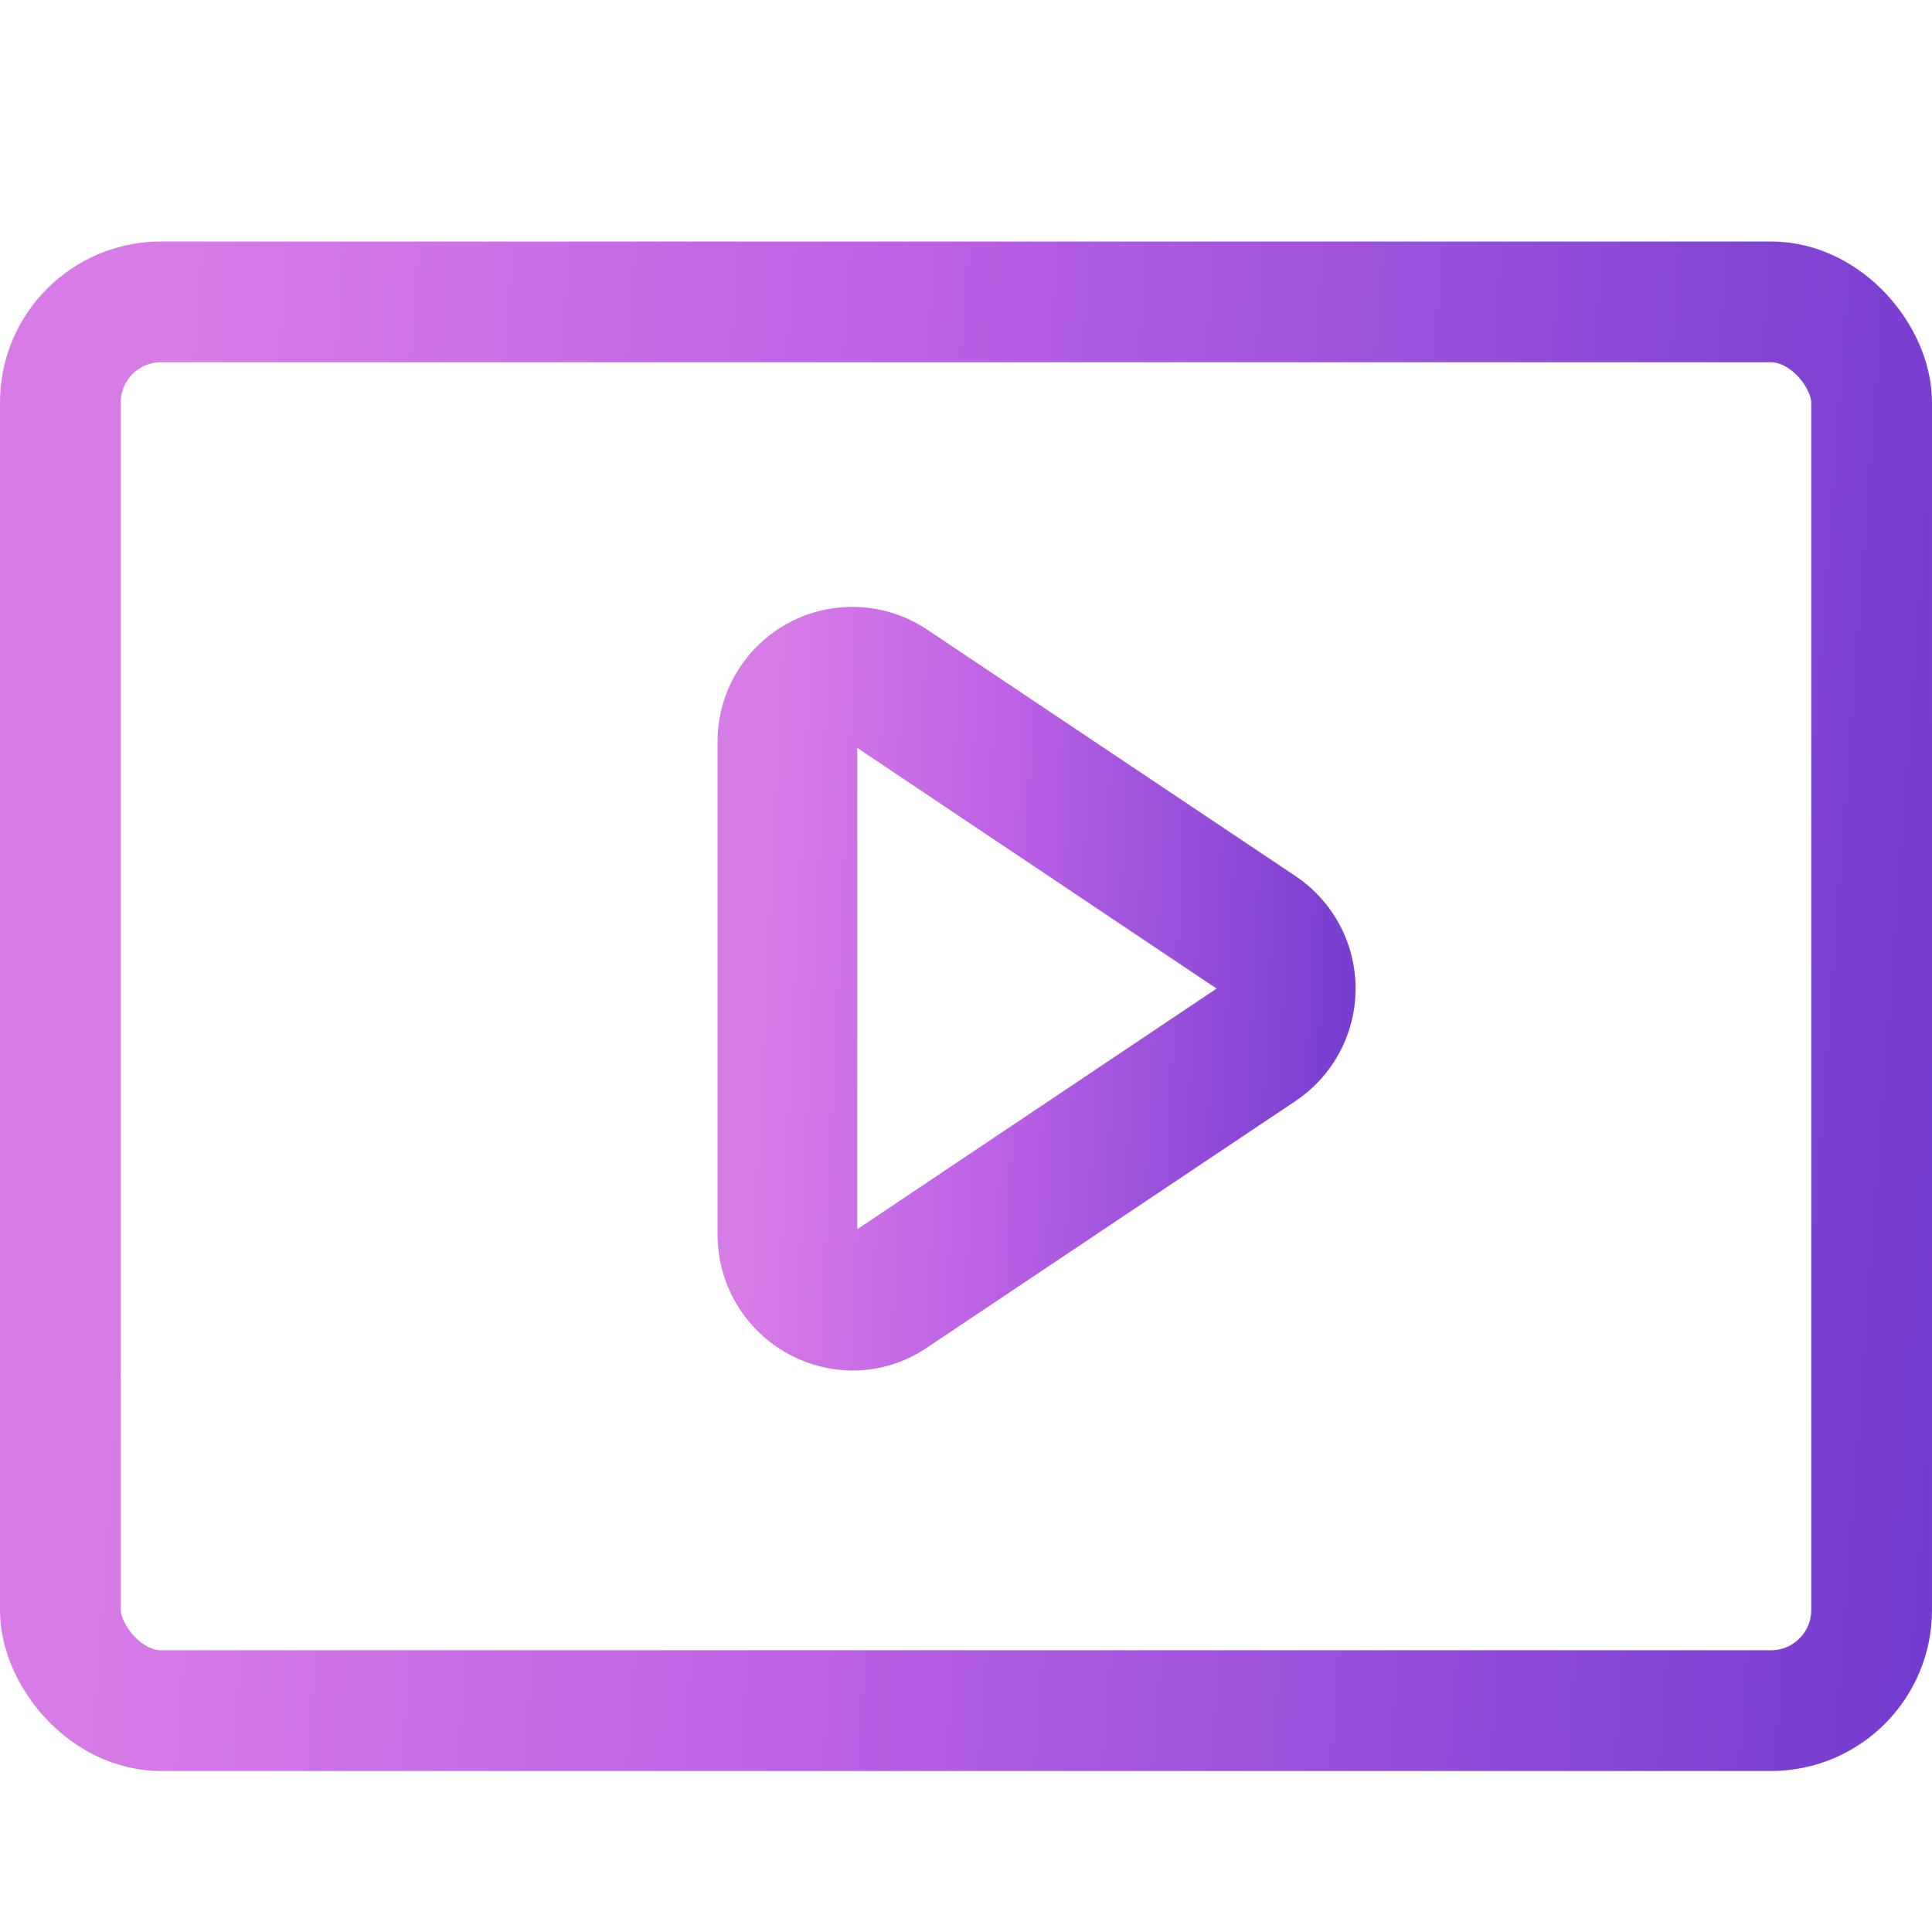
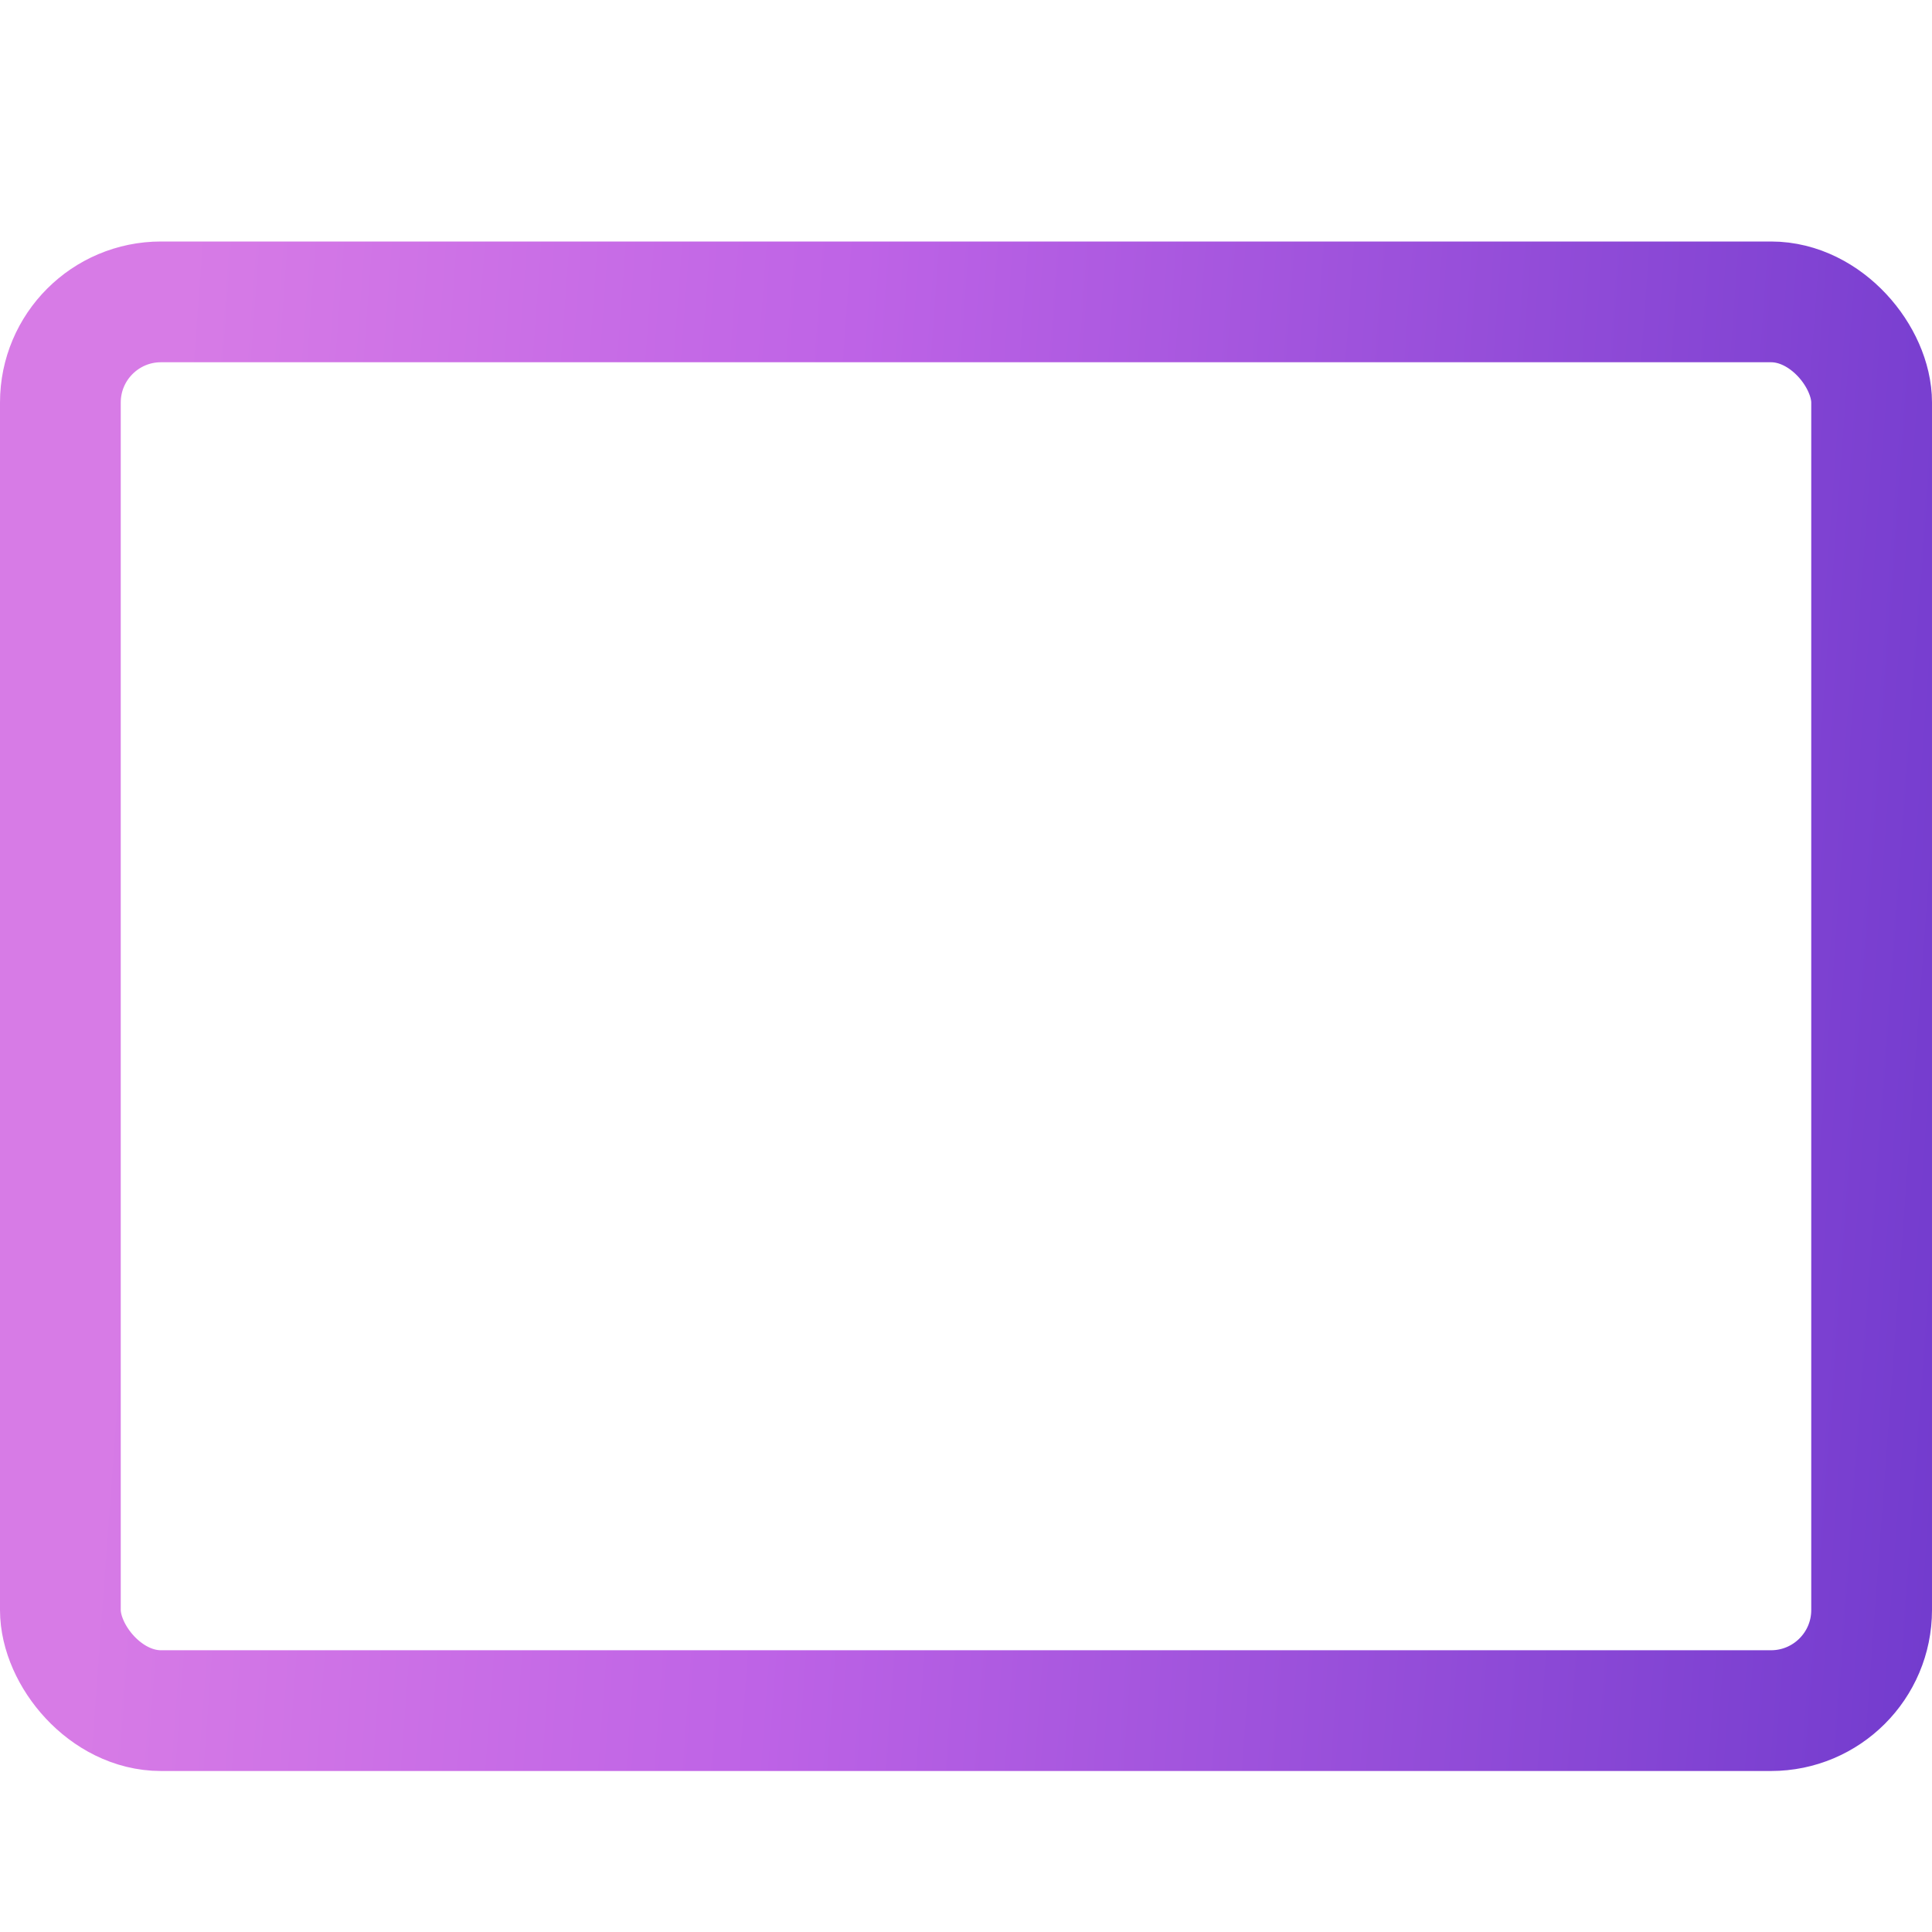
<svg xmlns="http://www.w3.org/2000/svg" width="48" height="48" viewBox="0 0 48 48" fill="none">
-   <path d="M21.174 34.051C20.294 34.044 19.451 33.693 18.826 33.073C18.2 32.453 17.842 31.613 17.828 30.732V18.389C17.834 17.785 18.004 17.195 18.319 16.68C18.633 16.165 19.082 15.744 19.616 15.463C20.15 15.182 20.75 15.051 21.353 15.083C21.956 15.115 22.538 15.31 23.04 15.646L32.201 21.776C32.656 22.084 33.029 22.499 33.287 22.984C33.545 23.47 33.679 24.011 33.679 24.561C33.679 25.11 33.545 25.651 33.287 26.137C33.029 26.622 32.656 27.037 32.201 27.345L23.04 33.475C22.49 33.851 21.84 34.052 21.174 34.051ZM21.298 18.581V30.54L30.226 24.561L21.298 18.581Z" fill="url(#paint0_linear_9282_55154)" />
  <rect x="1.5" y="7.5" width="45" height="35" rx="2.5" stroke="url(#paint1_linear_9282_55154)" stroke-width="3" />
  <defs>
    <linearGradient id="paint0_linear_9282_55154" x1="19.669" y1="9.149" x2="35.622" y2="9.925" gradientUnits="userSpaceOnUse">
      <stop stop-color="#D77BE6" />
      <stop offset="0.347" stop-color="#BE63E6" />
      <stop offset="1" stop-color="#6C38CC" />
    </linearGradient>
    <linearGradient id="paint1_linear_9282_55154" x1="5.574" y1="-5.875" x2="53.735" y2="-2.334" gradientUnits="userSpaceOnUse">
      <stop stop-color="#D77BE6" />
      <stop offset="0.347" stop-color="#BE63E6" />
      <stop offset="1" stop-color="#6C38CC" />
    </linearGradient>
  </defs>
</svg>